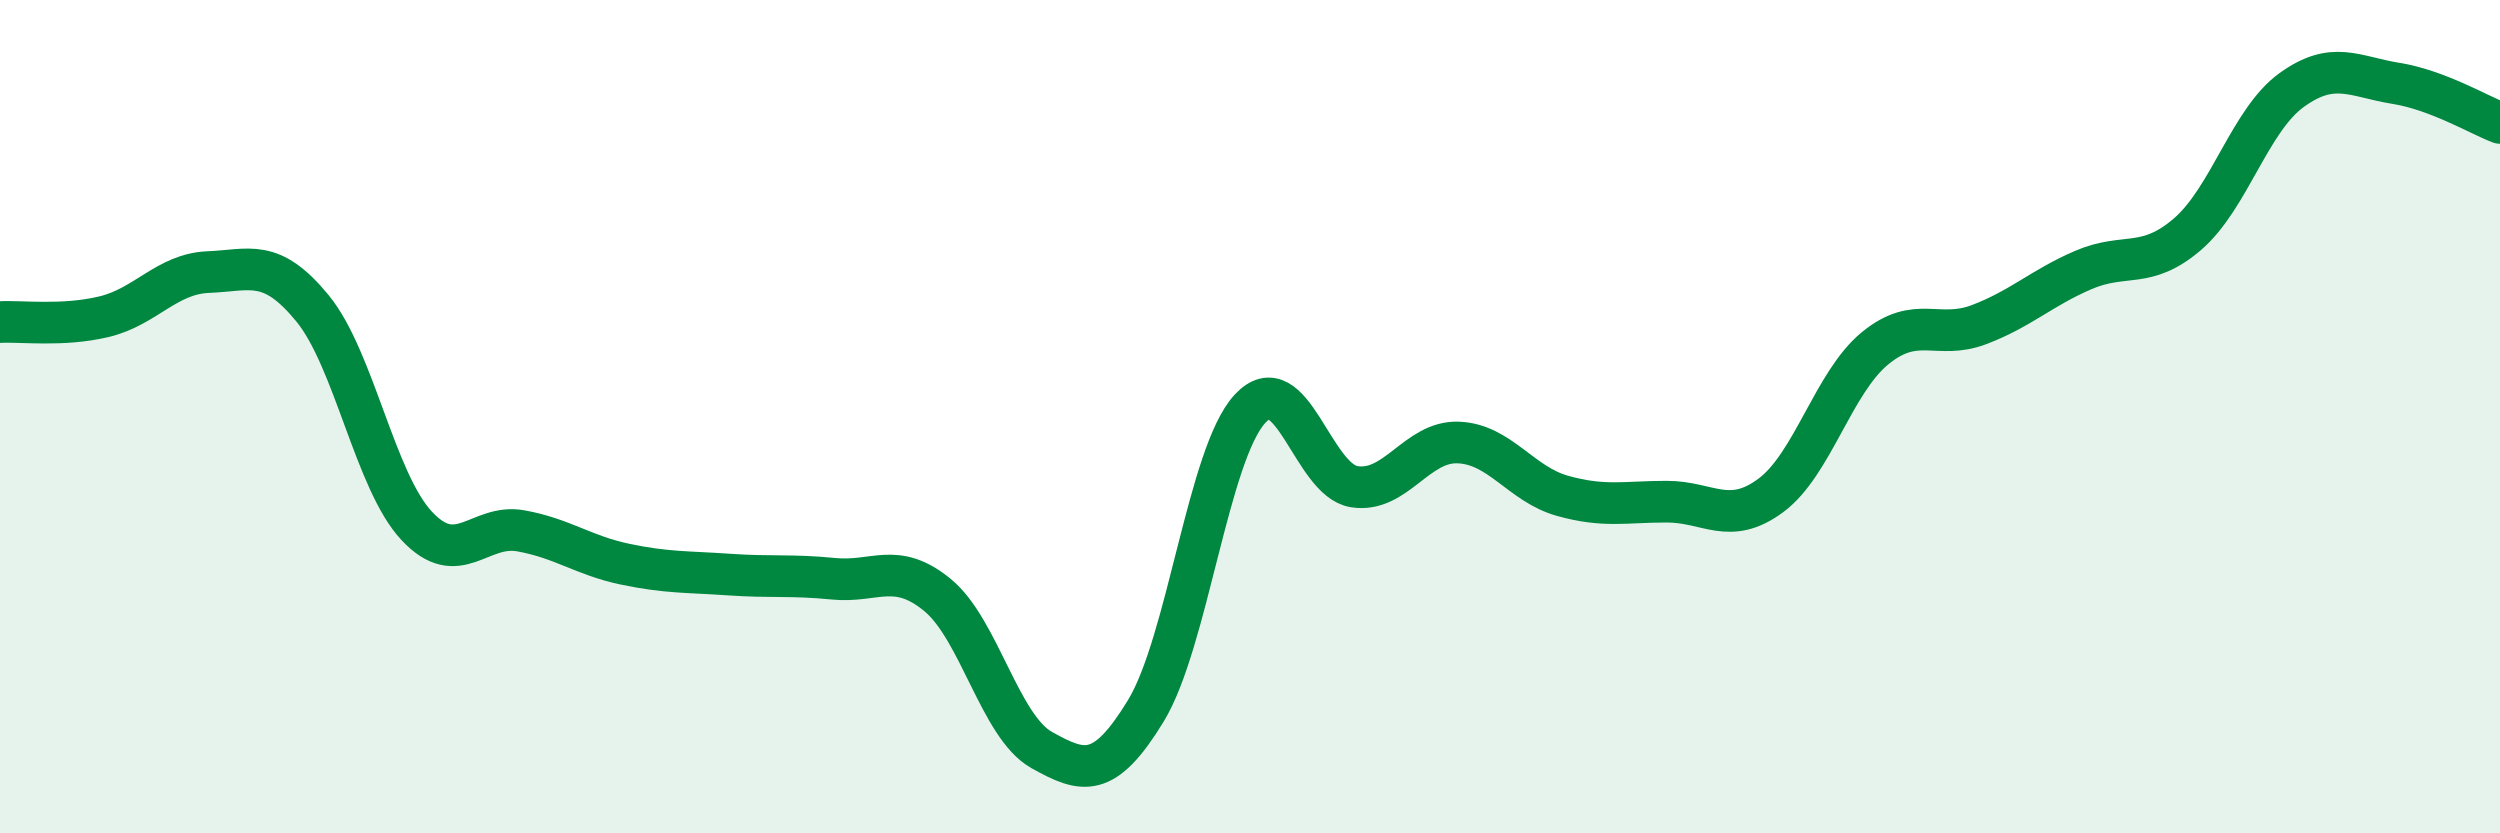
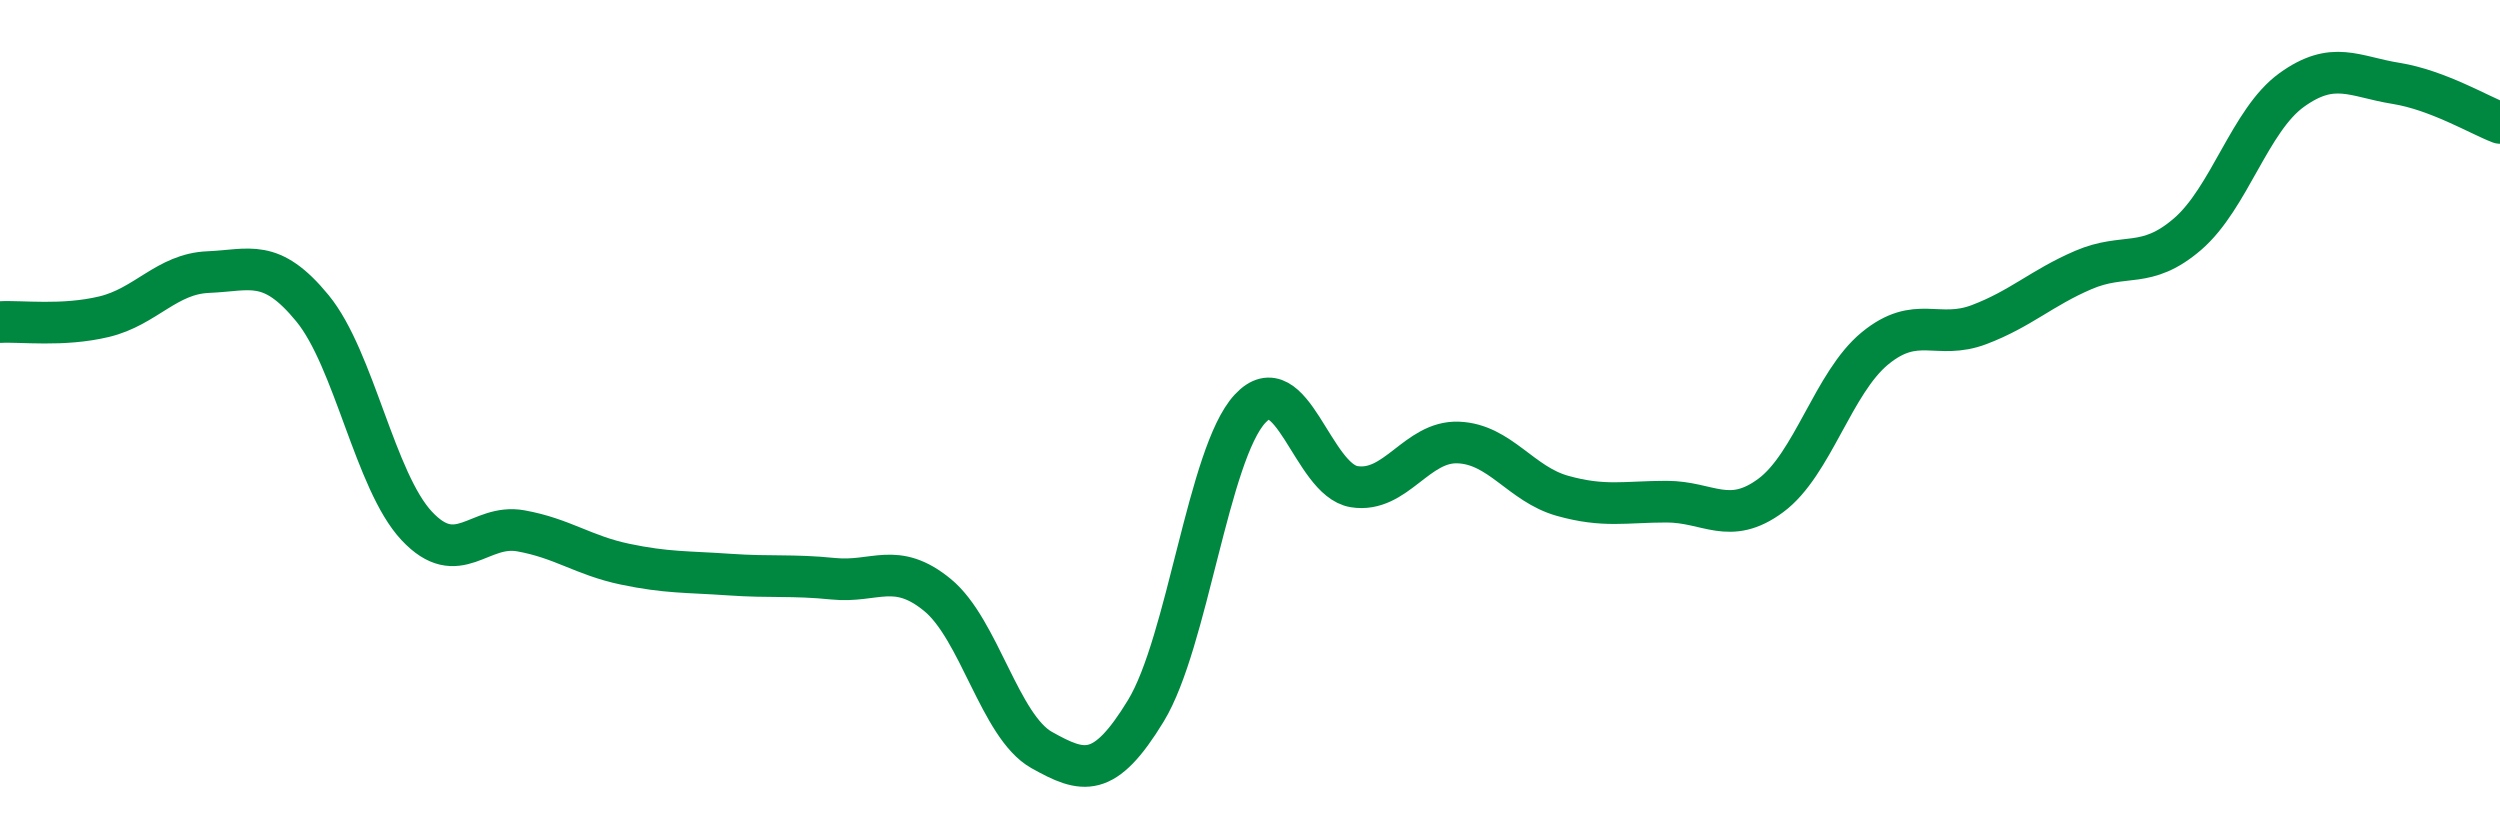
<svg xmlns="http://www.w3.org/2000/svg" width="60" height="20" viewBox="0 0 60 20">
-   <path d="M 0,7.73 C 0.5,7.7 1.5,7.84 2.5,7.6 C 3.5,7.36 4,6.57 5,6.53 C 6,6.49 6.5,6.18 7.5,7.4 C 8.5,8.62 9,11.55 10,12.62 C 11,13.69 11.5,12.56 12.5,12.74 C 13.5,12.92 14,13.33 15,13.54 C 16,13.75 16.5,13.72 17.5,13.79 C 18.5,13.86 19,13.79 20,13.89 C 21,13.99 21.5,13.46 22.5,14.28 C 23.5,15.1 24,17.44 25,18 C 26,18.56 26.5,18.7 27.5,17.06 C 28.5,15.42 29,10.89 30,9.81 C 31,8.73 31.5,11.52 32.5,11.68 C 33.5,11.84 34,10.58 35,10.62 C 36,10.66 36.5,11.62 37.5,11.9 C 38.5,12.18 39,12.04 40,12.04 C 41,12.04 41.5,12.63 42.5,11.89 C 43.5,11.15 44,9.18 45,8.36 C 46,7.54 46.5,8.17 47.5,7.79 C 48.5,7.41 49,6.91 50,6.48 C 51,6.05 51.5,6.48 52.5,5.62 C 53.5,4.76 54,2.88 55,2.16 C 56,1.44 56.5,1.84 57.5,2 C 58.5,2.16 59.5,2.76 60,2.95L60 20L0 20Z" fill="#008740" opacity="0.1" stroke-linecap="round" stroke-linejoin="round" />
  <path d="M 0,7.73 C 0.5,7.7 1.5,7.84 2.5,7.6 C 3.5,7.36 4,6.57 5,6.53 C 6,6.49 6.5,6.18 7.5,7.4 C 8.5,8.62 9,11.55 10,12.62 C 11,13.69 11.5,12.56 12.5,12.74 C 13.5,12.92 14,13.33 15,13.54 C 16,13.75 16.5,13.72 17.5,13.79 C 18.5,13.86 19,13.79 20,13.89 C 21,13.99 21.5,13.46 22.5,14.28 C 23.5,15.1 24,17.44 25,18 C 26,18.56 26.5,18.7 27.5,17.06 C 28.5,15.42 29,10.89 30,9.81 C 31,8.73 31.5,11.52 32.5,11.68 C 33.5,11.84 34,10.58 35,10.62 C 36,10.66 36.5,11.62 37.5,11.9 C 38.5,12.18 39,12.04 40,12.04 C 41,12.04 41.5,12.63 42.5,11.89 C 43.5,11.15 44,9.18 45,8.36 C 46,7.54 46.5,8.17 47.5,7.79 C 48.5,7.41 49,6.91 50,6.48 C 51,6.05 51.5,6.48 52.5,5.62 C 53.5,4.76 54,2.88 55,2.16 C 56,1.44 56.5,1.84 57.5,2 C 58.5,2.16 59.5,2.76 60,2.95" stroke="#008740" stroke-width="1" fill="none" stroke-linecap="round" stroke-linejoin="round" />
</svg>